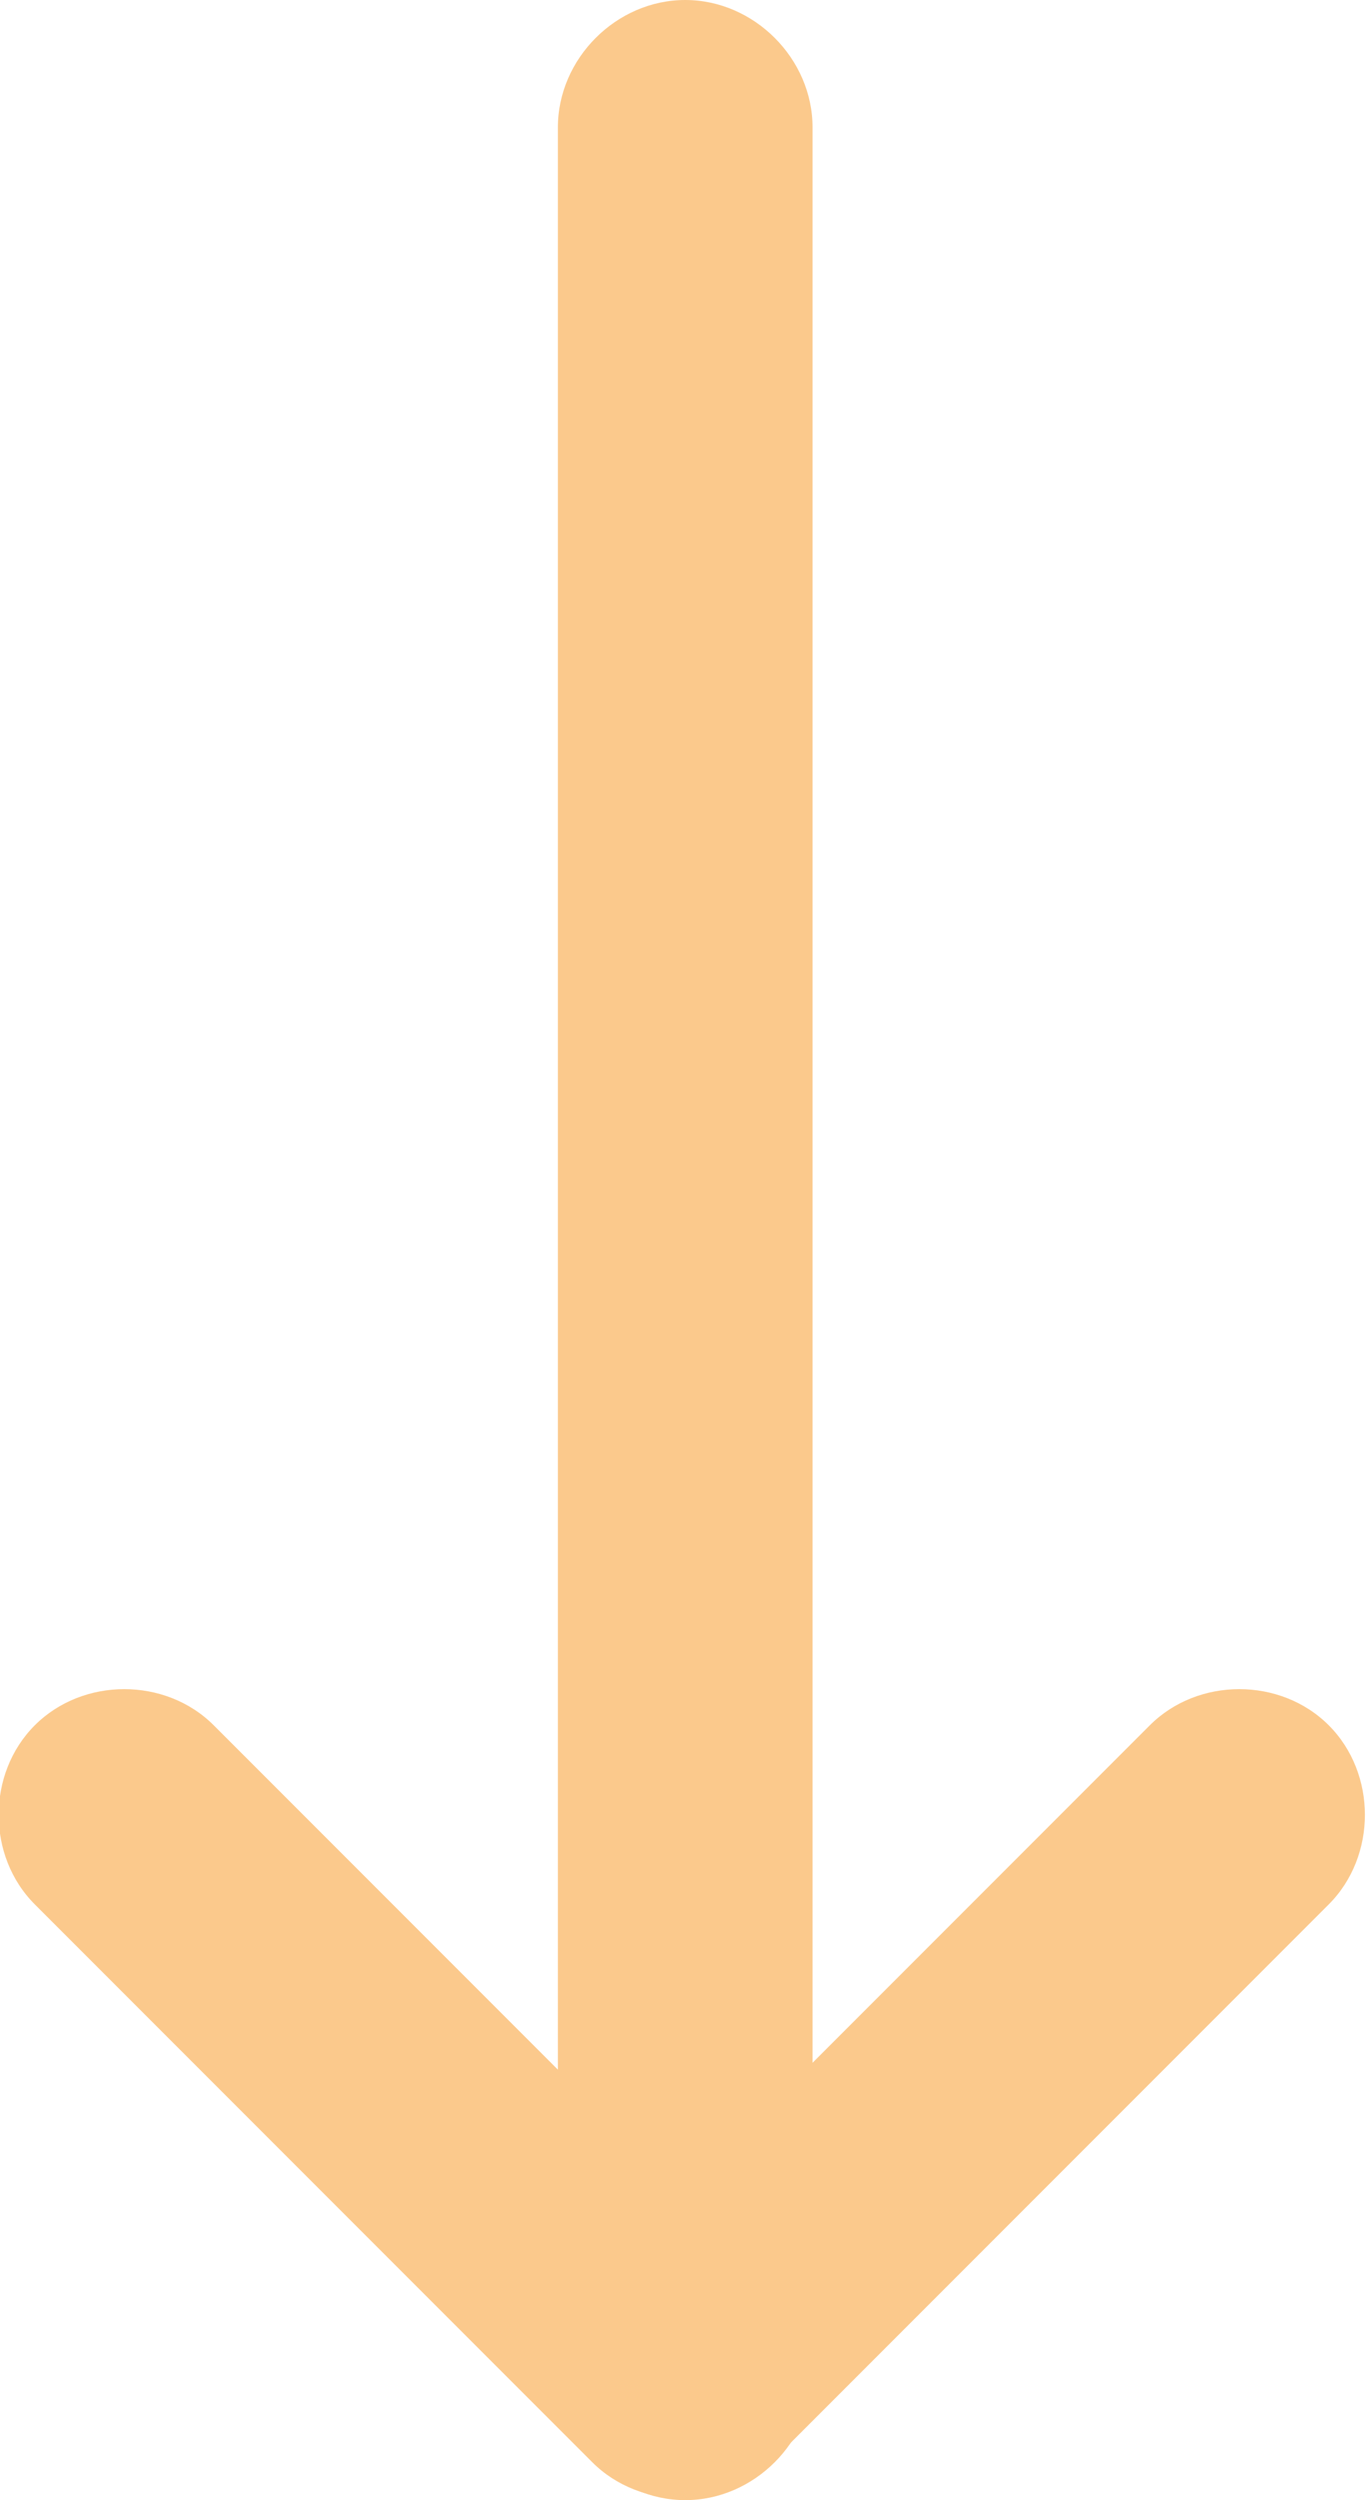
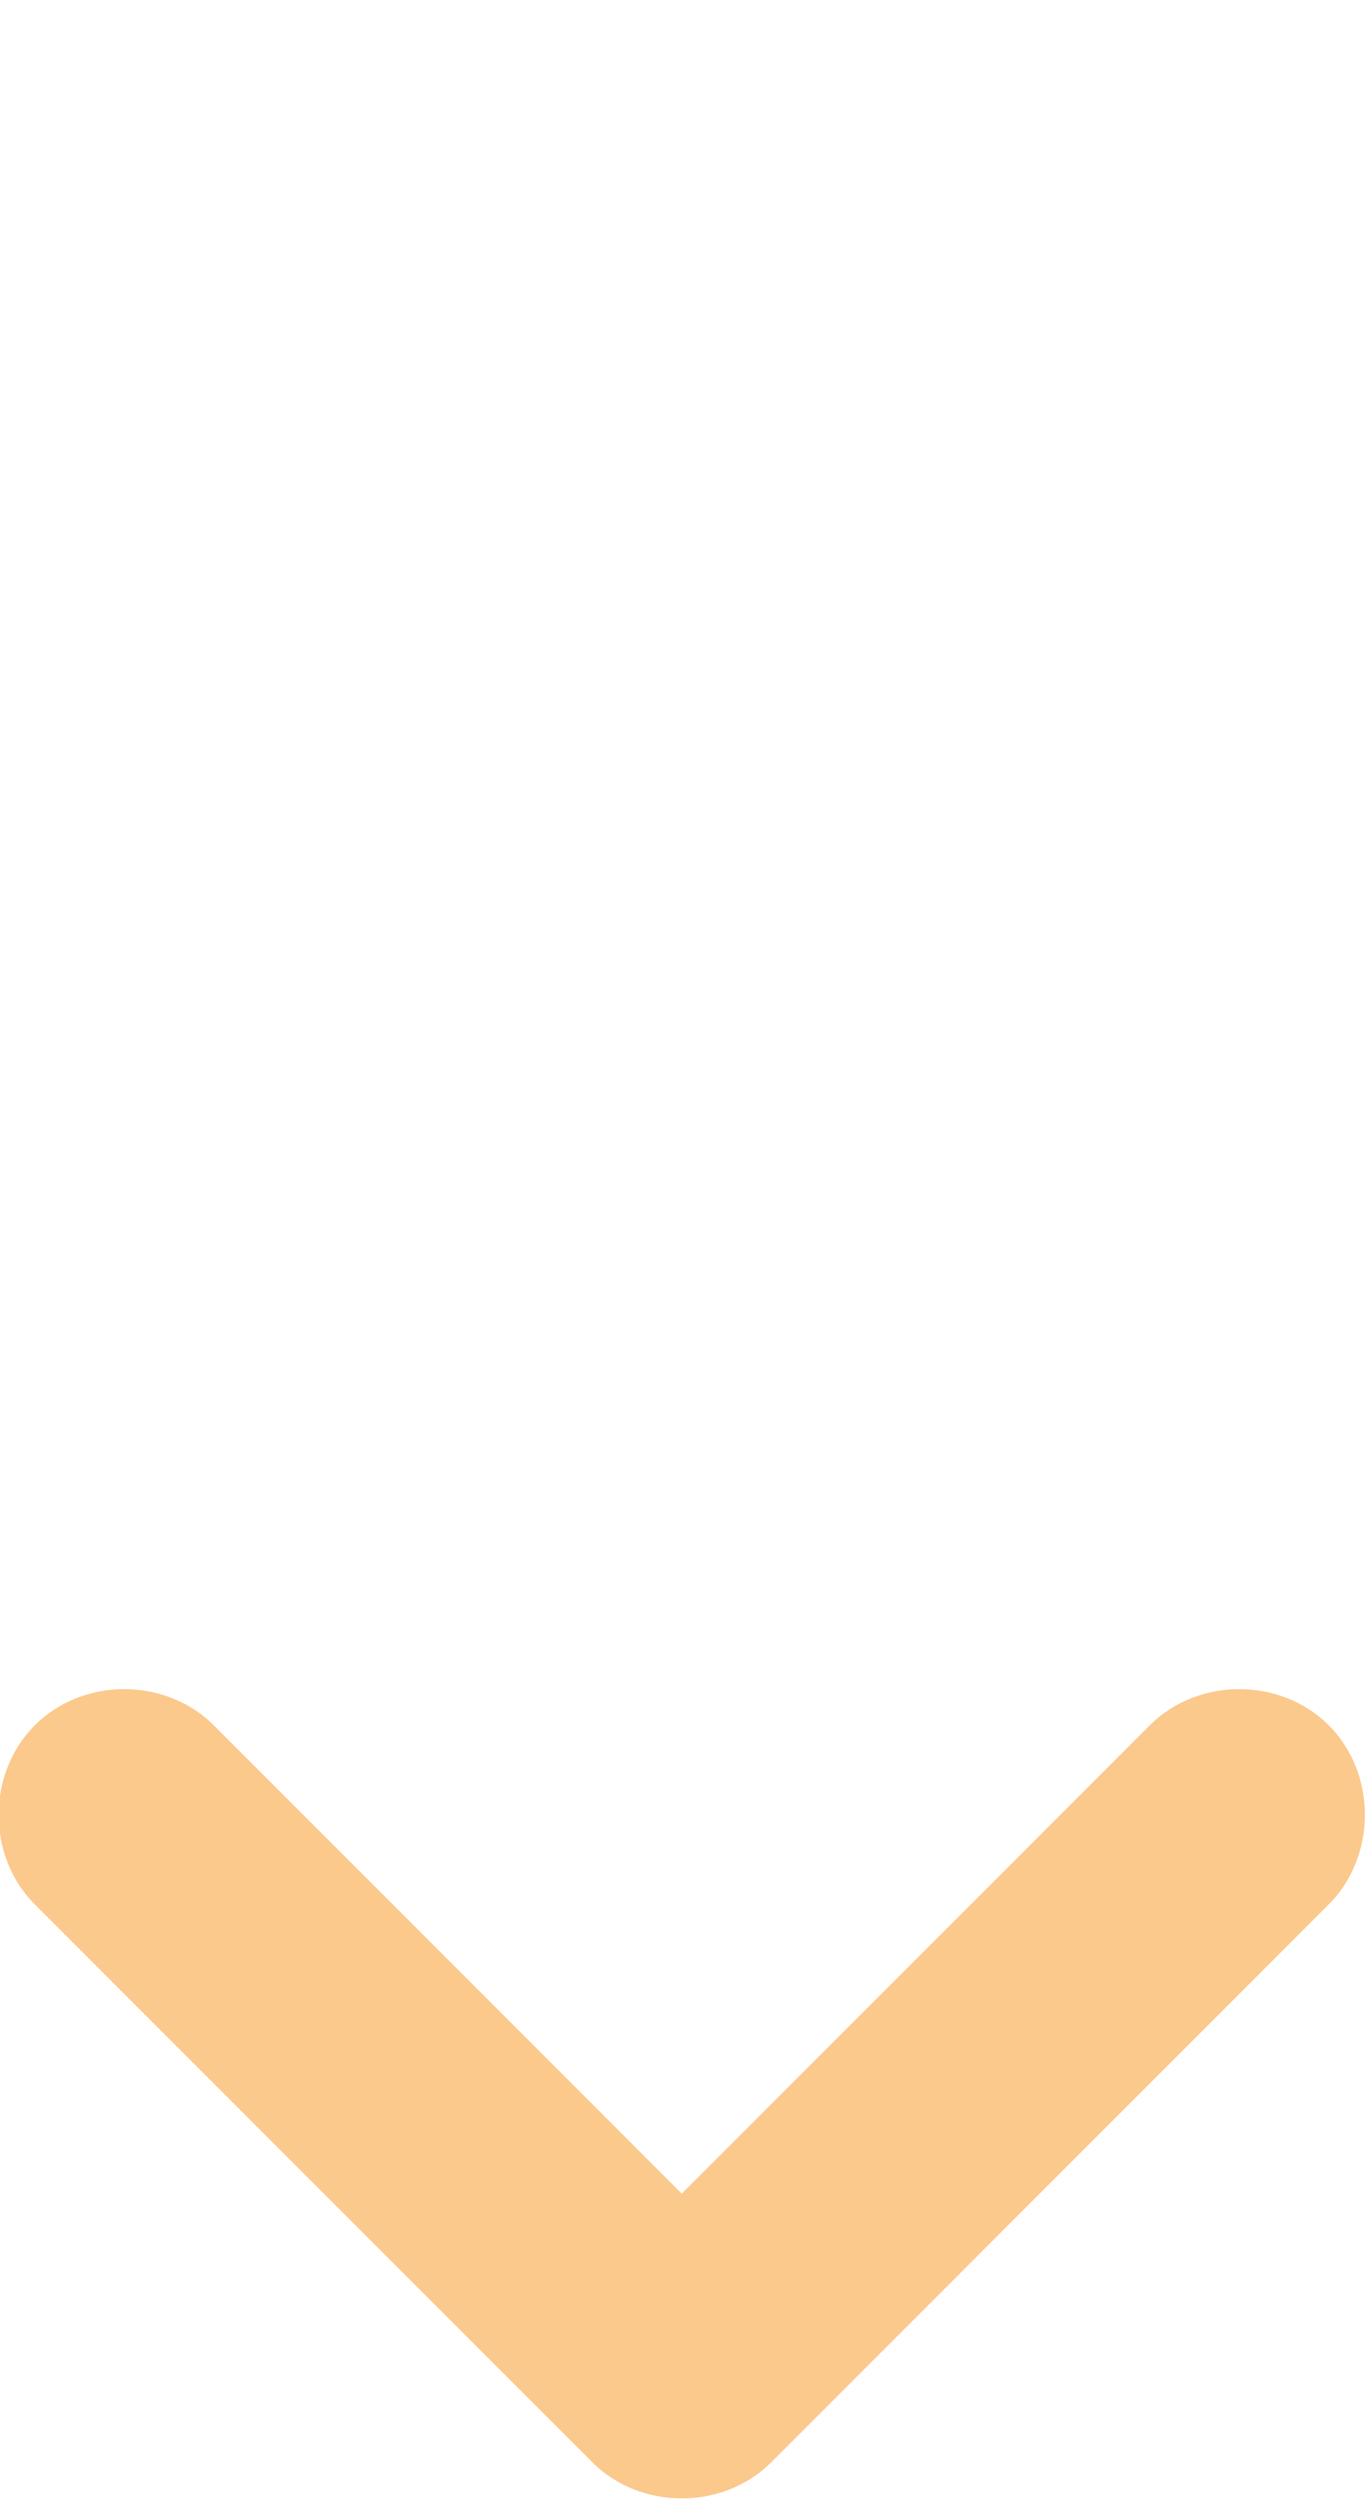
<svg xmlns="http://www.w3.org/2000/svg" xml:space="preserve" width="4.556mm" height="8.327mm" version="1.1" style="shape-rendering:geometricPrecision; text-rendering:geometricPrecision; image-rendering:optimizeQuality; fill-rule:evenodd; clip-rule:evenodd" viewBox="0 0 3.97 7.26">
  <defs>
    <style type="text/css"> .fil0 {fill:#FBC98C;fill-rule:nonzero} </style>
  </defs>
  <g id="Слой_x0020_1">
    <path class="fil0" d="M3.34 5.01c0.14,-0.14 0.38,-0.14 0.52,0 0.14,0.14 0.14,0.38 0,0.52l-1.62 1.62c-0.14,0.14 -0.38,0.14 -0.52,0l-1.62 -1.62c-0.14,-0.14 -0.14,-0.38 0,-0.52 0.14,-0.14 0.38,-0.14 0.52,0l1.36 1.36 1.36 -1.36z" />
-     <path class="fil0" d="M2.36 6.89c0,0.2 -0.17,0.37 -0.37,0.37 -0.2,0 -0.37,-0.17 -0.37,-0.37l0 -6.52c0,-0.2 0.17,-0.37 0.37,-0.37 0.2,0 0.37,0.17 0.37,0.37l0 6.52z" />
  </g>
</svg>